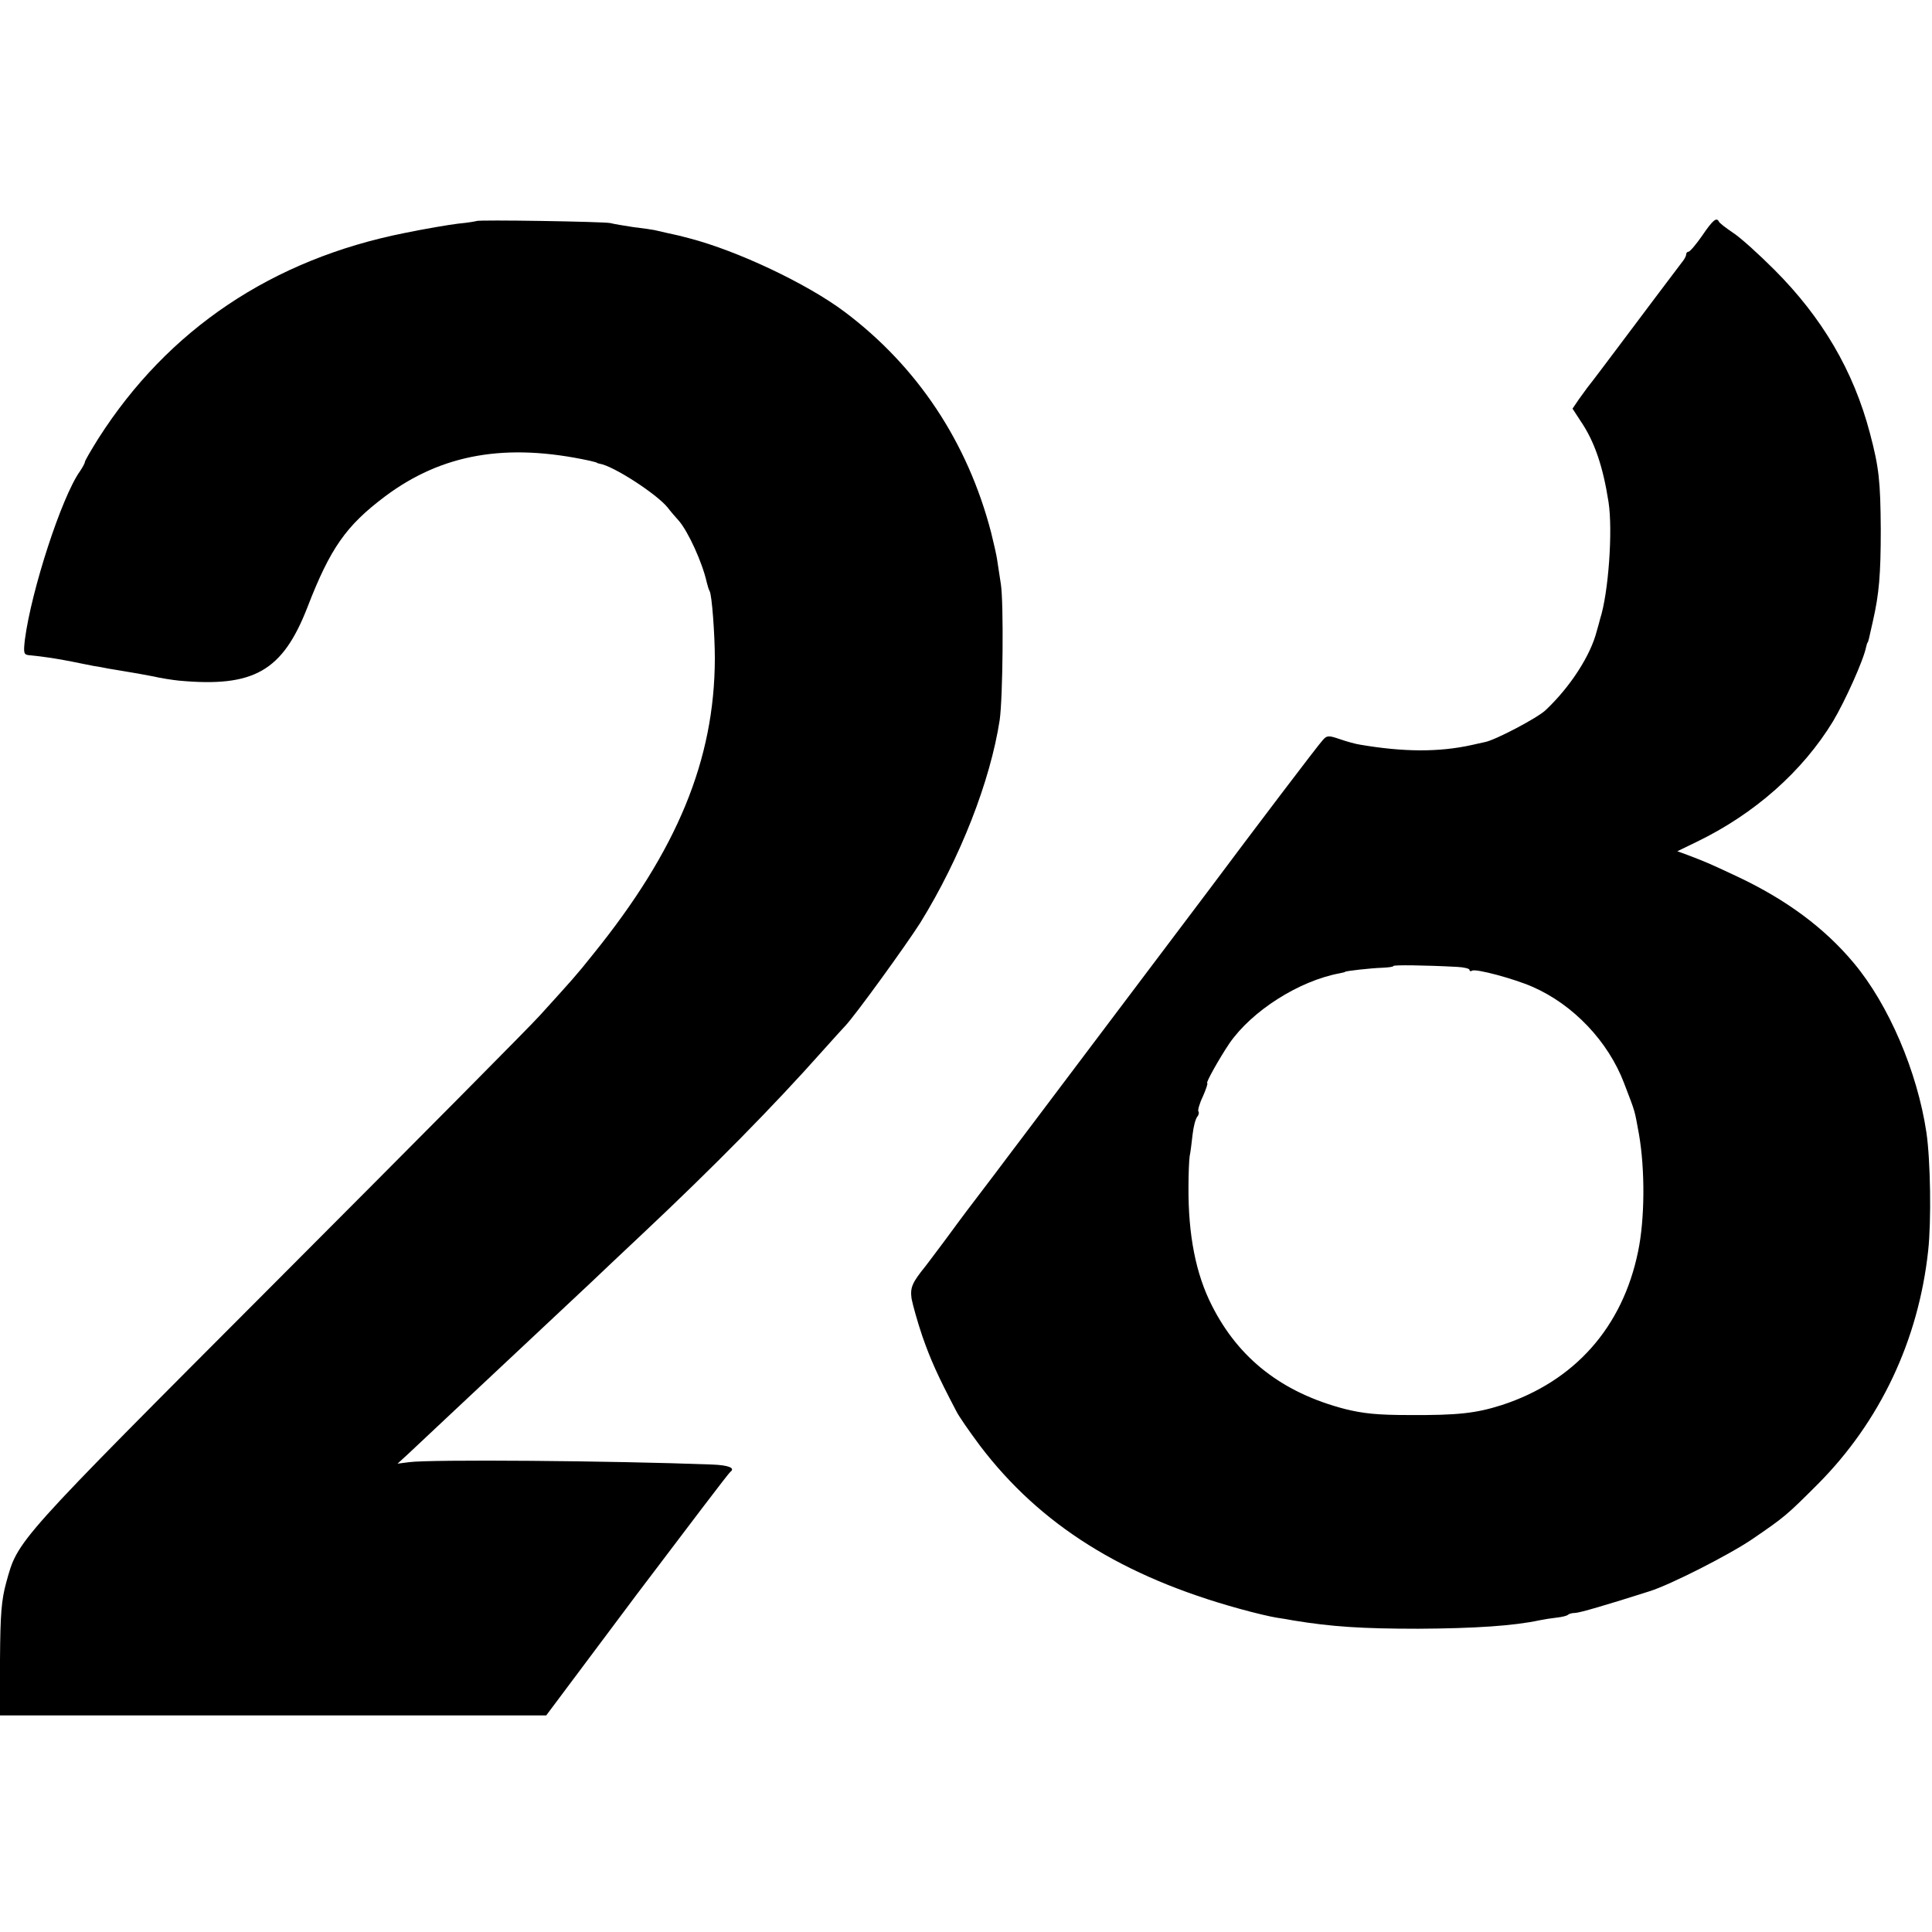
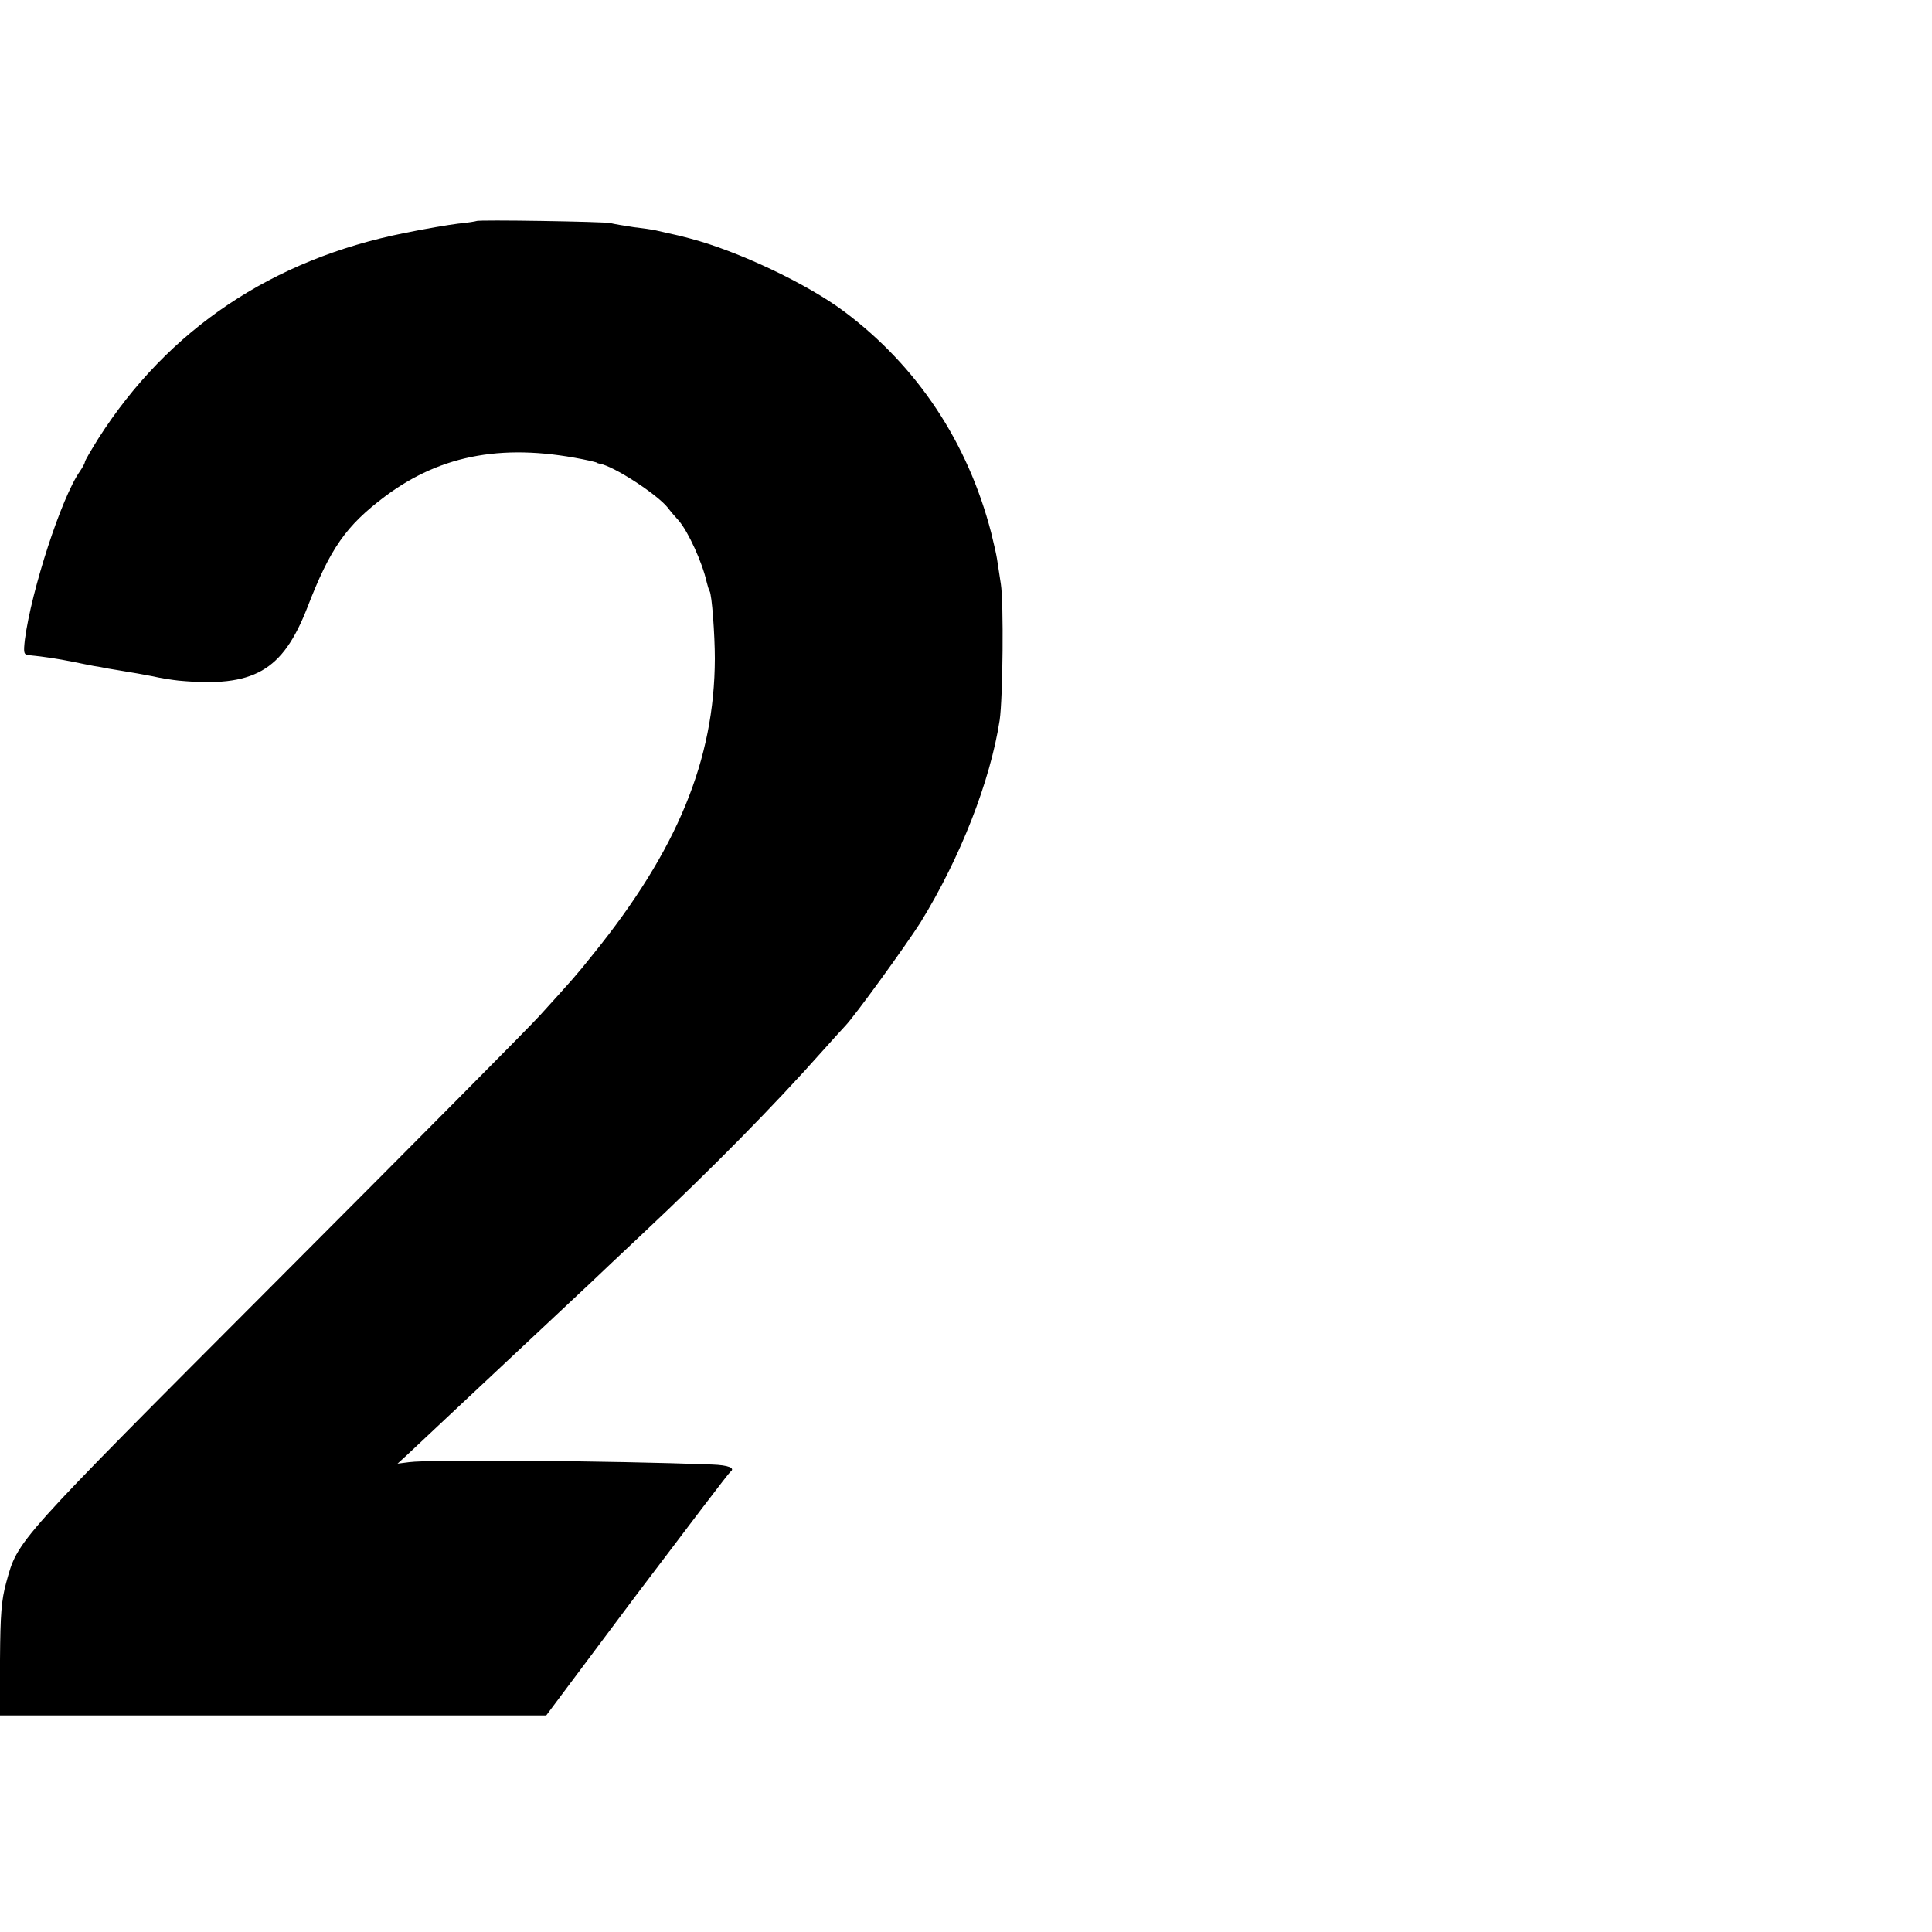
<svg xmlns="http://www.w3.org/2000/svg" version="1.0" width="660pt" height="660pt" viewBox="0 0 660 660" preserveAspectRatio="xMidYMid meet">
  <g transform="translate(0,660) scale(0.1,-0.1)" fill="#000000" stroke="none">
    <path d="M1628 5845 c-2 -1 -30 -6 -63 -9 -33 -4 -115 -18 -183 -32 -452 -90 -808 -329 -1046 -702 -25 -40 -46 -76 -46 -80 0 -4 -8 -19 -17 -32 -63 -89 -166 -407 -188 -575 -5 -44 -4 -51 12 -53 54 -5 103 -13 148 -22 28 -6 61 -12 75 -15 14 -2 36 -6 50 -9 14 -2 41 -7 60 -10 19 -3 60 -10 90 -16 30 -7 71 -13 90 -15 257 -24 355 32 440 250 78 202 132 279 265 379 195 146 415 184 700 122 11 -3 21 -5 23 -6 1 -2 6 -3 10 -4 47 -7 196 -104 233 -150 9 -12 26 -32 38 -45 32 -37 80 -142 95 -209 3 -12 7 -26 10 -31 8 -12 18 -150 18 -231 -1 -345 -128 -654 -416 -1010 -58 -73 -74 -90 -181 -208 -27 -31 -429 -436 -893 -901 -909 -911 -890 -890 -931 -1038 -16 -59 -20 -106 -21 -262 l-1 -191 934 0 933 0 309 413 c171 226 314 415 320 419 18 13 -6 23 -63 25 -341 13 -964 18 -1035 8 l-39 -5 35 32 c19 18 85 80 147 138 158 148 399 374 480 450 20 19 101 96 180 170 234 220 444 433 610 620 36 40 70 78 77 85 33 34 208 276 257 353 137 222 239 484 271 692 11 76 14 402 4 465 -5 33 -11 71 -13 85 -2 14 -11 54 -20 90 -80 309 -252 568 -501 755 -128 96 -365 208 -530 251 -16 4 -32 8 -35 9 -3 1 -23 5 -45 10 -22 5 -42 10 -45 10 -3 1 -32 5 -65 9 -33 5 -69 11 -80 14 -22 5 -451 12 -457 7z" />
-     <path d="M5815 5795 c-21 -30 -42 -55 -47 -55 -4 0 -8 -4 -8 -10 0 -5 -7 -18 -15 -27 -12 -16 -155 -205 -210 -279 -21 -28 -99 -132 -113 -149 -4 -5 -17 -24 -29 -40 l-21 -31 28 -43 c47 -69 76 -154 95 -276 15 -97 0 -311 -29 -400 -1 -5 -6 -23 -11 -40 -21 -84 -91 -192 -175 -271 -27 -26 -171 -102 -207 -109 -13 -3 -33 -7 -45 -10 -113 -25 -234 -24 -381 1 -15 2 -47 11 -70 19 -38 13 -44 13 -58 -3 -13 -13 -239 -311 -389 -512 -24 -32 -614 -814 -640 -849 -11 -14 -52 -69 -92 -122 -40 -53 -83 -109 -95 -125 -12 -16 -47 -63 -77 -104 -31 -41 -59 -79 -64 -85 -46 -57 -53 -73 -48 -111 4 -21 20 -79 37 -129 28 -80 52 -134 115 -254 9 -19 47 -73 82 -120 205 -270 487 -447 887 -557 50 -14 106 -27 125 -30 19 -3 46 -7 60 -10 129 -21 231 -28 425 -28 193 1 327 10 415 29 14 3 40 7 58 9 18 2 35 6 39 10 3 3 14 6 24 6 14 0 110 28 254 74 71 22 273 125 351 178 111 76 117 81 224 188 213 214 344 492 377 798 11 100 8 308 -6 403 -31 208 -129 437 -248 579 -100 120 -231 217 -399 296 -98 46 -108 50 -171 74 l-33 12 68 33 c196 95 360 240 464 411 41 69 104 208 113 254 2 8 4 15 5 15 1 0 3 7 5 15 2 8 8 36 14 62 20 89 26 154 26 308 -1 166 -6 213 -37 330 -56 213 -163 395 -327 559 -53 53 -116 110 -141 126 -25 17 -46 33 -48 38 -8 16 -21 5 -57 -48z m-838 -2498 c24 -1 43 -6 43 -10 0 -5 4 -6 9 -3 12 8 145 -28 206 -55 140 -61 259 -187 313 -329 41 -107 35 -89 51 -175 21 -121 20 -290 -3 -400 -53 -259 -217 -444 -466 -525 -88 -28 -150 -35 -315 -34 -109 0 -158 5 -222 21 -213 56 -361 171 -453 353 -55 108 -81 241 -80 405 0 44 2 91 4 105 3 14 7 47 10 74 3 27 10 54 16 61 5 6 7 14 4 18 -3 3 3 26 15 51 11 25 18 46 15 46 -6 0 41 84 76 136 77 111 237 213 376 239 10 2 19 4 19 5 0 3 91 13 127 14 21 1 38 3 38 6 0 4 104 3 217 -3z" />
  </g>
</svg>